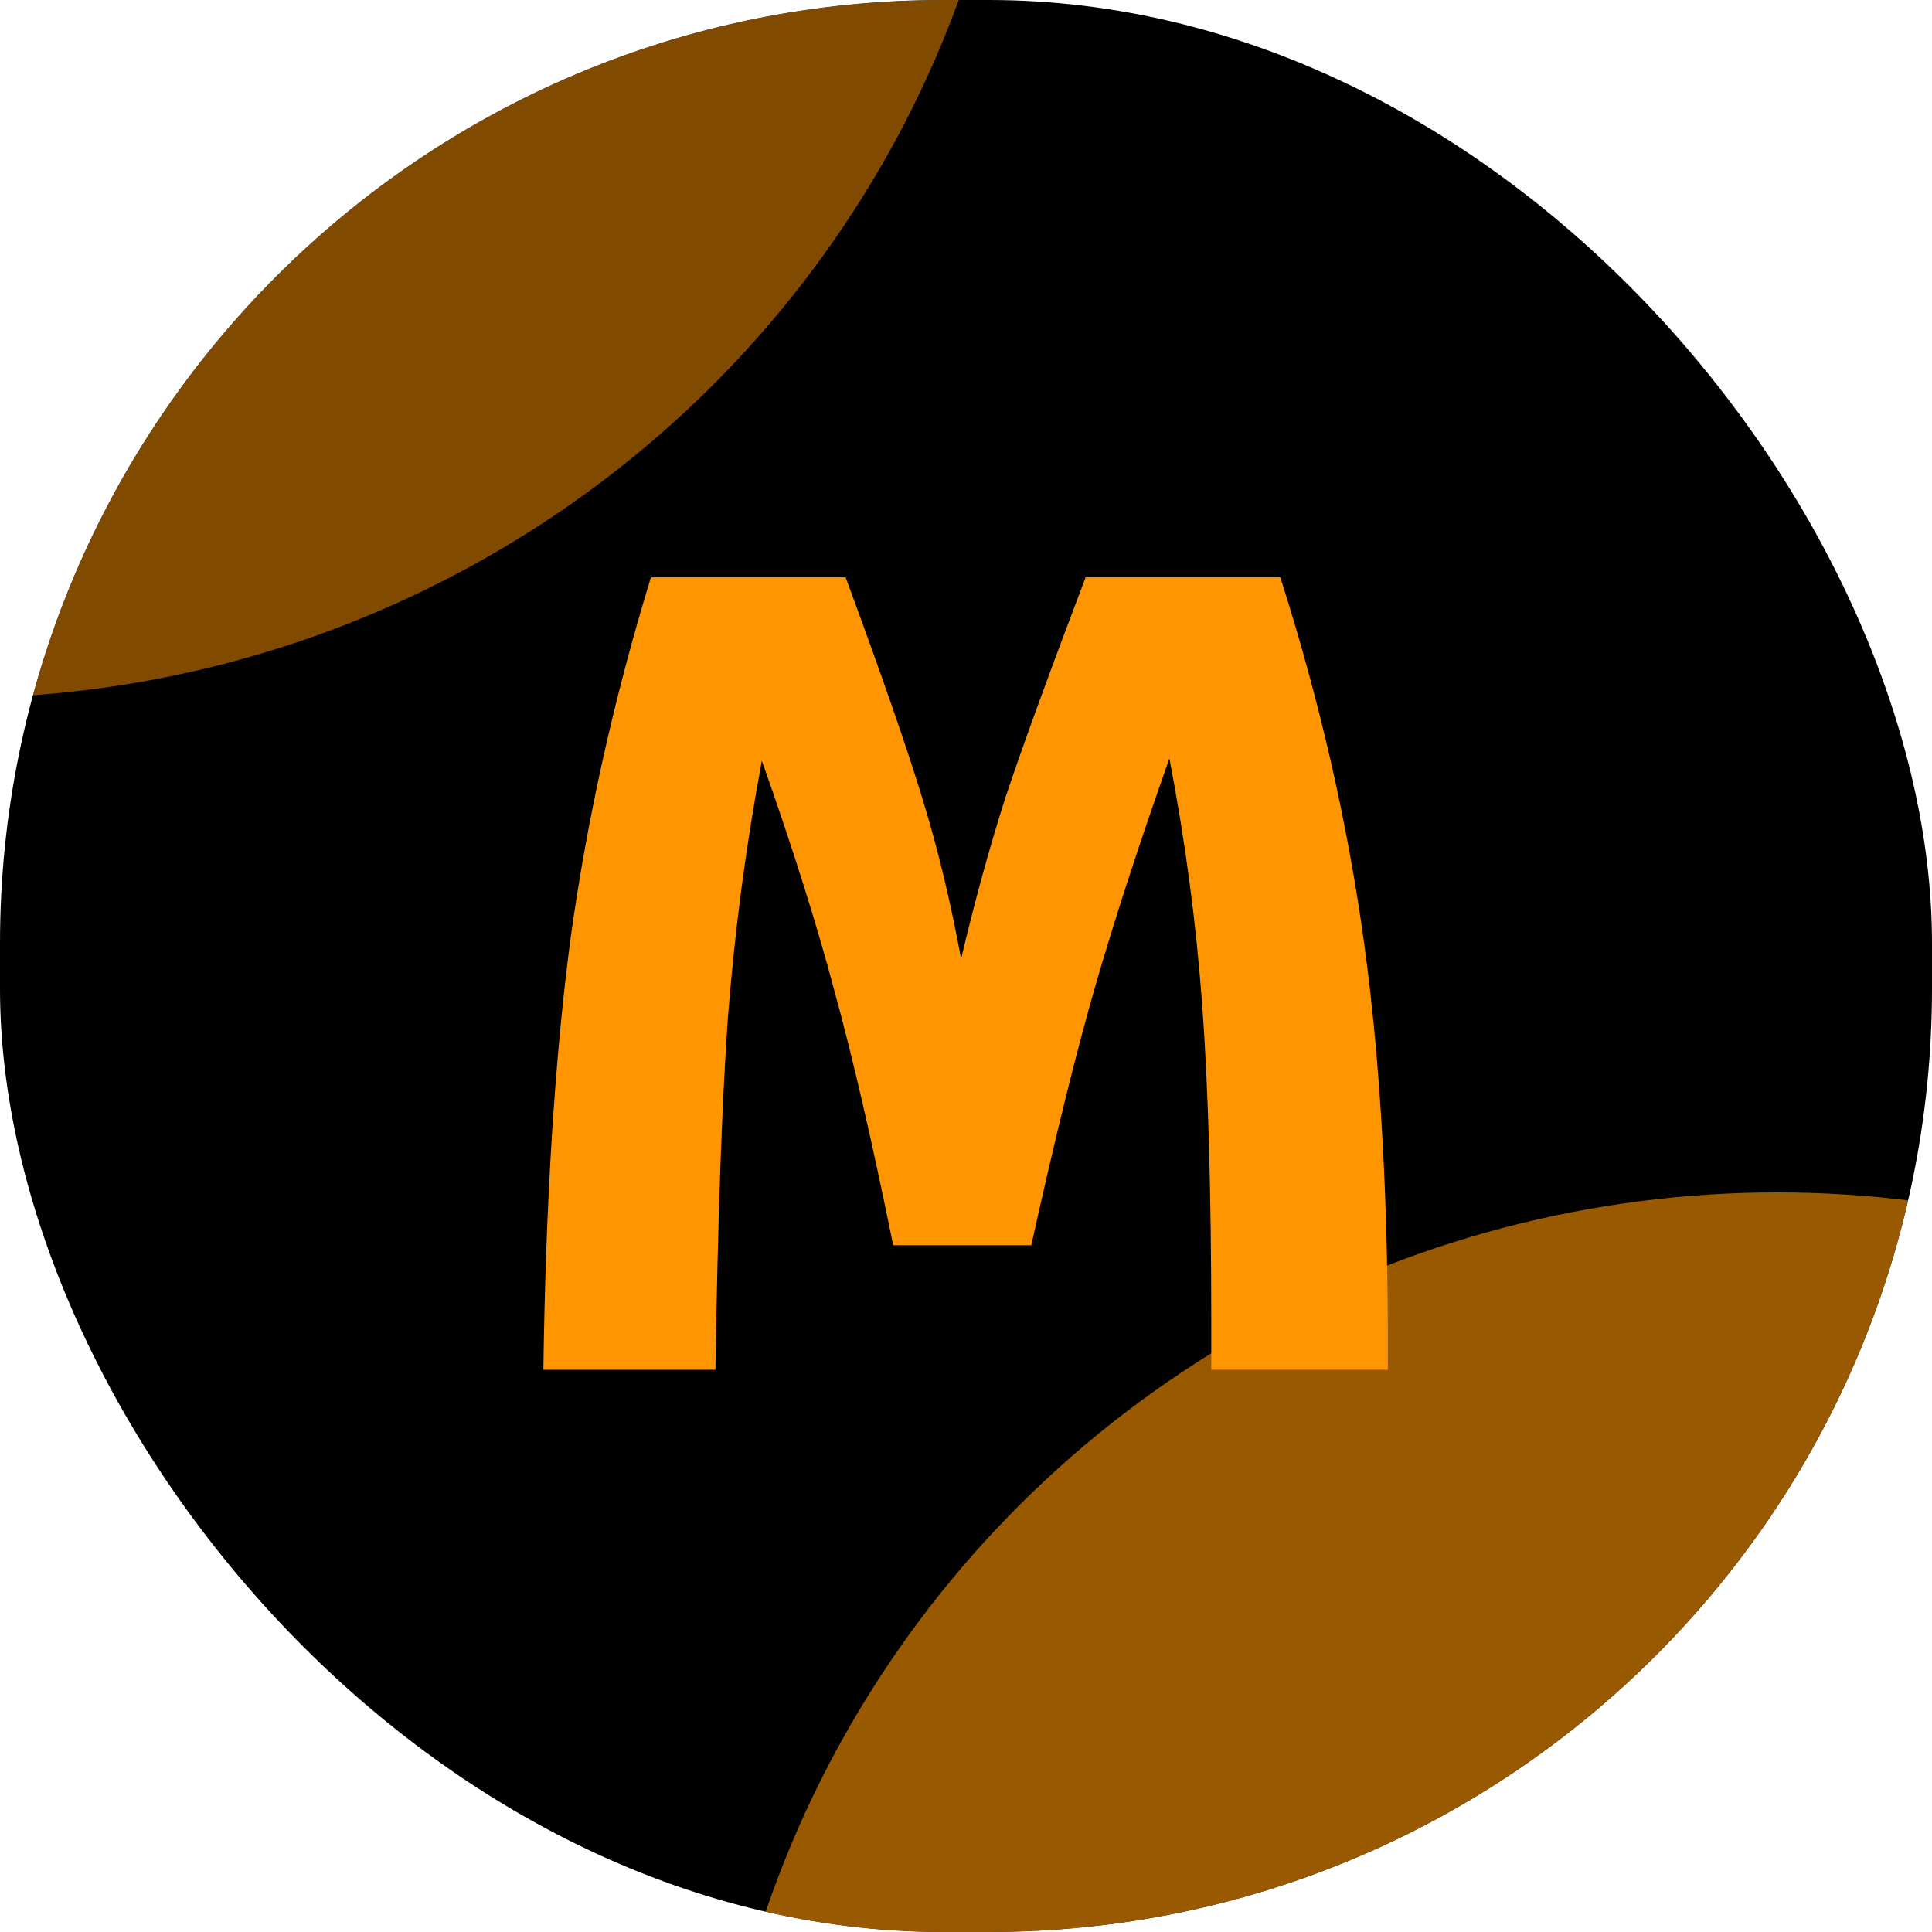
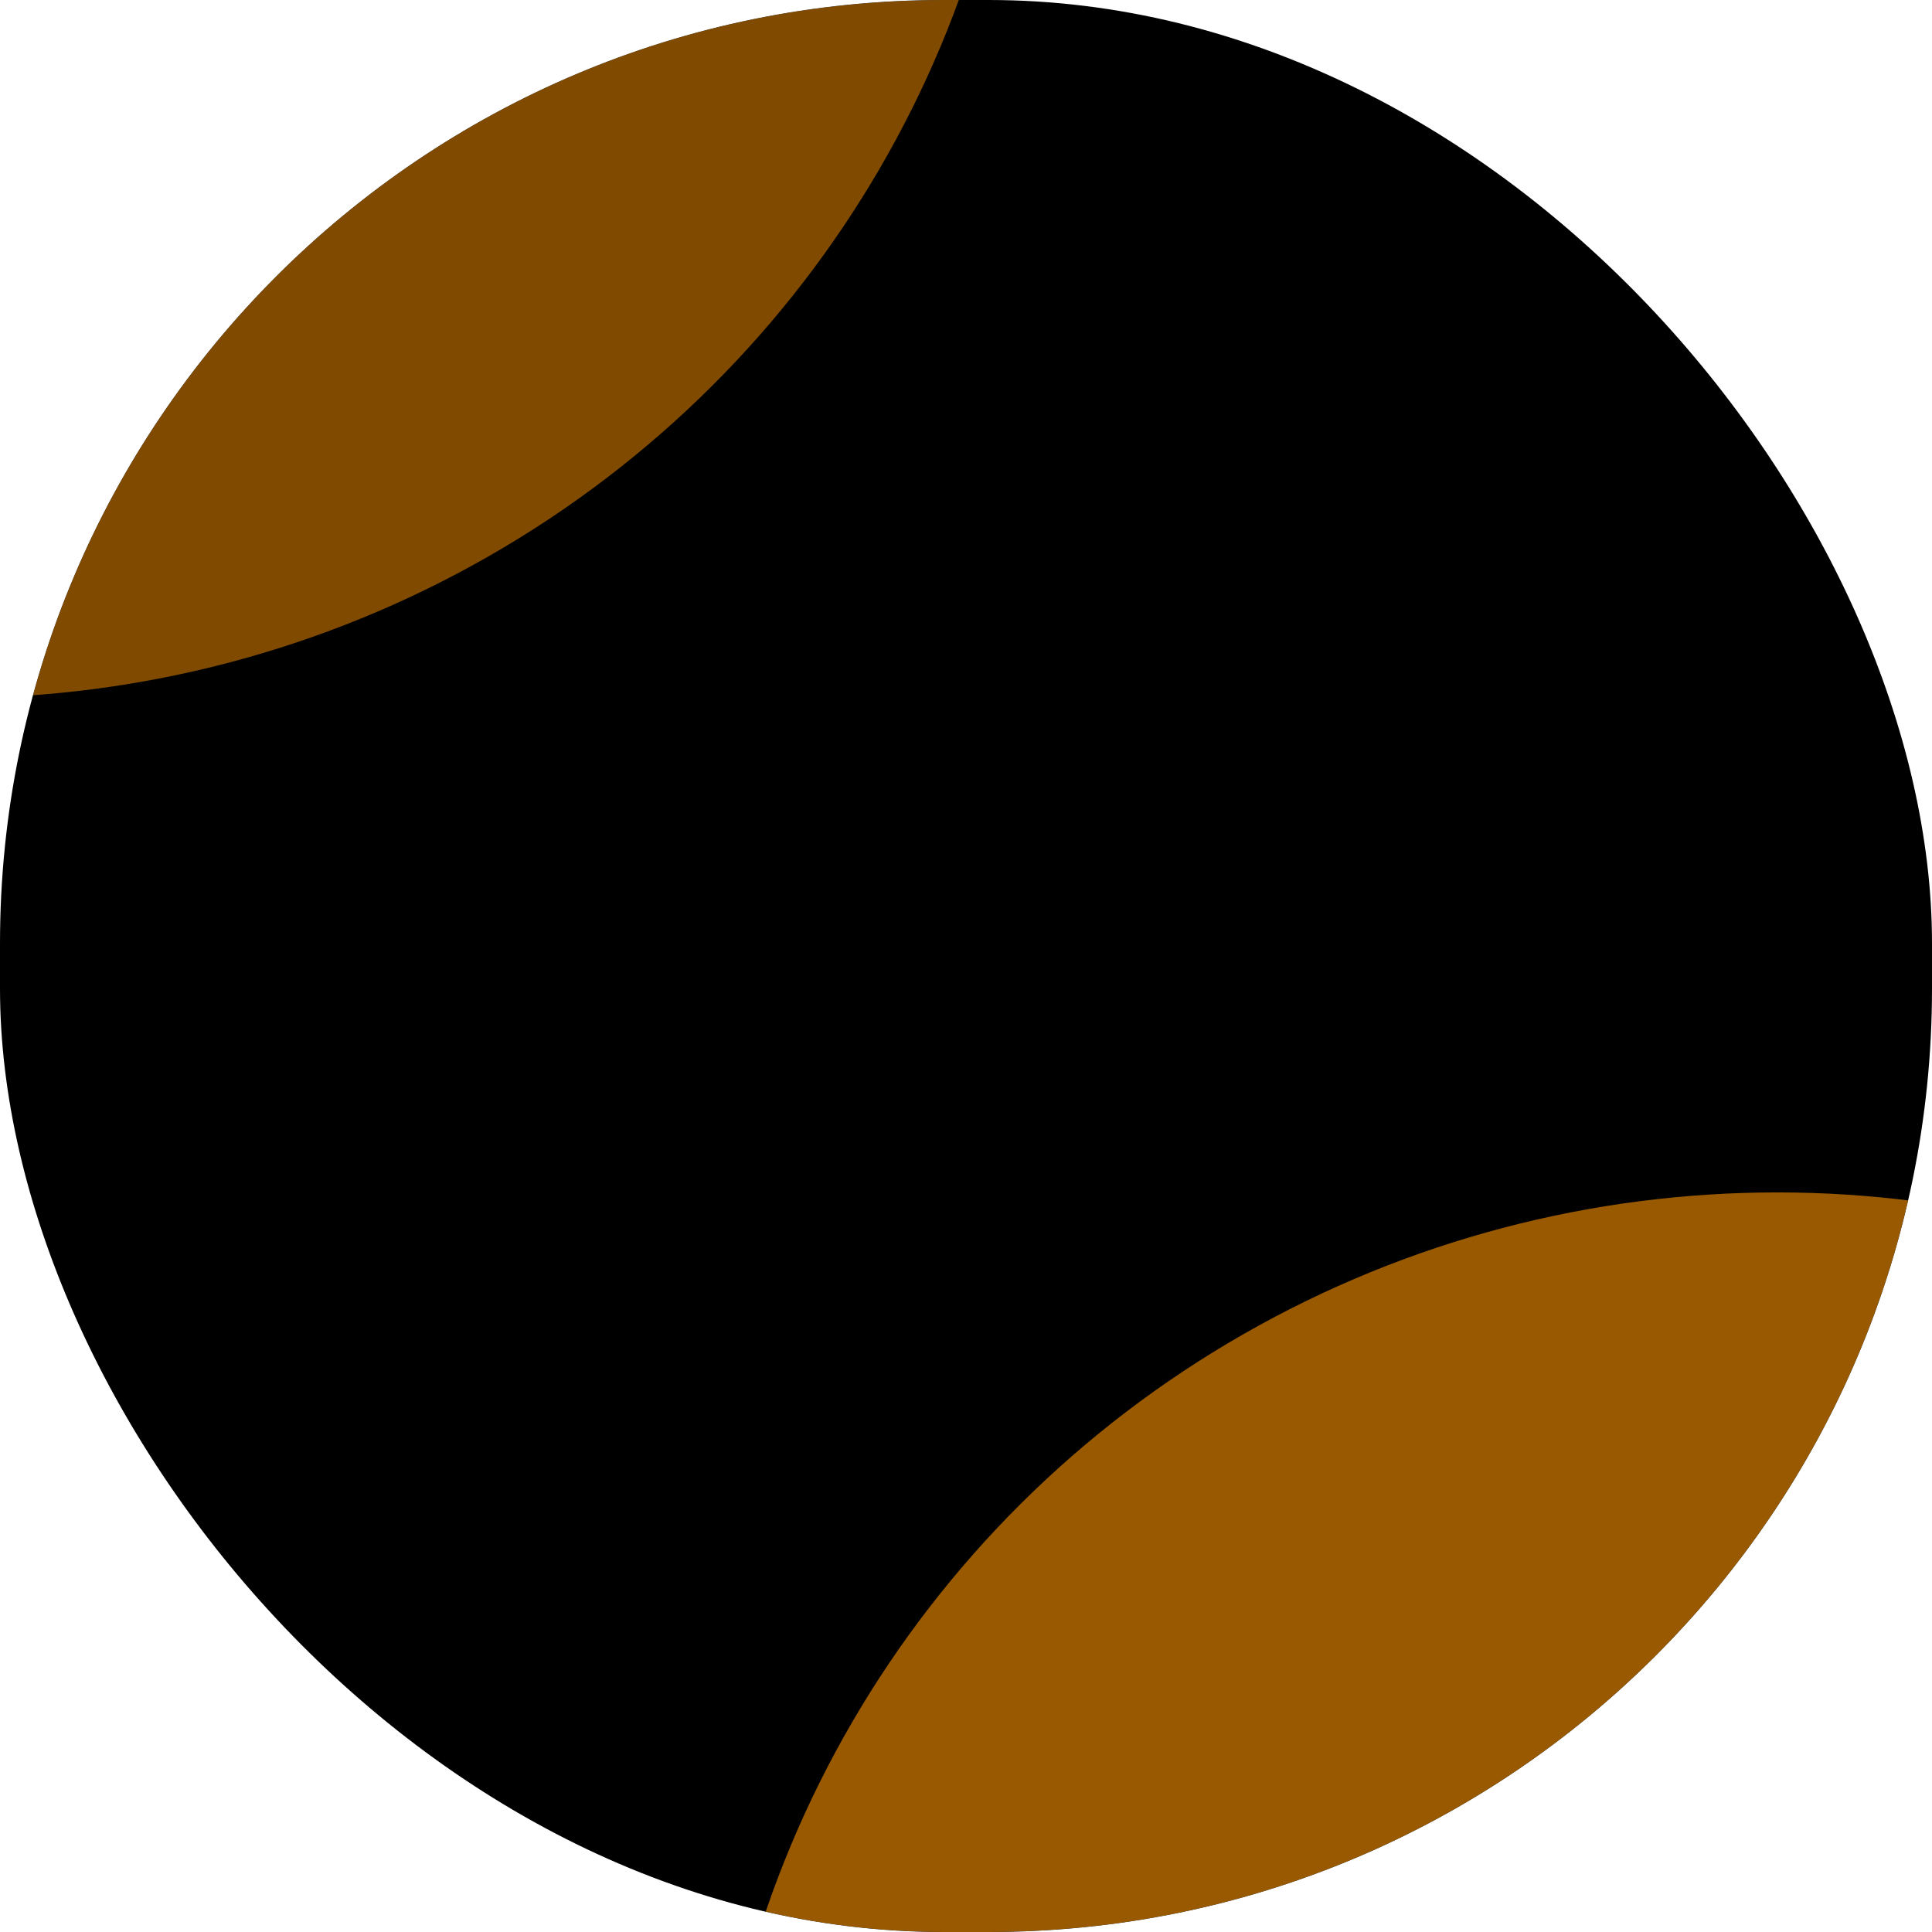
<svg xmlns="http://www.w3.org/2000/svg" width="512" height="512" viewBox="0 0 512 512" fill="none">
  <g clip-path="url(#clip0_399_1494)">
    <rect width="512" height="512" rx="250" fill="black" />
    <g opacity="0.6" filter="url(#filter0_f_399_1494)">
      <ellipse cx="471" cy="596.5" rx="283" ry="280.5" fill="#FF9500" />
    </g>
    <g opacity="0.5" filter="url(#filter1_f_399_1494)">
      <ellipse cx="-12" cy="-95.5" rx="283" ry="280.5" fill="#FF9500" />
    </g>
-     <path d="M339.3 153C349.7 185.6 357.1 217.9 361.5 249.9C365.9 281.7 368 319.4 367.8 363H321V351C321 316.2 320.2 288 318.6 266.4C317 244.6 314.1 222.8 309.9 201C301.7 224.2 295.1 244.5 290.1 261.9C285.1 279.3 279.5 302 273.3 330H236.7C231.1 302.4 225.9 279.9 221.1 262.5C216.5 245.1 210.1 224.8 201.9 201.6C197.7 224 194.7 246.7 192.9 269.7C191.3 292.5 190.2 323.6 189.6 363H144C144.6 318.6 147 280.5 151.2 248.7C155.6 216.9 162.7 185 172.5 153H224.1C233.7 179 240.5 198.6 244.5 211.8C248.5 224.8 251.9 238.9 254.7 254.1C258.3 238.9 262.2 224.7 266.4 211.5C270.8 198.3 277.9 178.8 287.7 153H339.3Z" fill="#FF9500" />
  </g>
  <defs>
    <filter id="filter0_f_399_1494" x="-312" y="-184" width="1566" height="1561" filterUnits="userSpaceOnUse" color-interpolation-filters="sRGB">
      <feFlood flood-opacity="0" result="BackgroundImageFix" />
      <feBlend mode="normal" in="SourceGraphic" in2="BackgroundImageFix" result="shape" />
      <feGaussianBlur stdDeviation="250" result="effect1_foregroundBlur_399_1494" />
    </filter>
    <filter id="filter1_f_399_1494" x="-795" y="-876" width="1566" height="1561" filterUnits="userSpaceOnUse" color-interpolation-filters="sRGB">
      <feFlood flood-opacity="0" result="BackgroundImageFix" />
      <feBlend mode="normal" in="SourceGraphic" in2="BackgroundImageFix" result="shape" />
      <feGaussianBlur stdDeviation="250" result="effect1_foregroundBlur_399_1494" />
    </filter>
    <clipPath id="clip0_399_1494">
      <rect width="512" height="512" rx="250" fill="white" />
    </clipPath>
  </defs>
</svg>